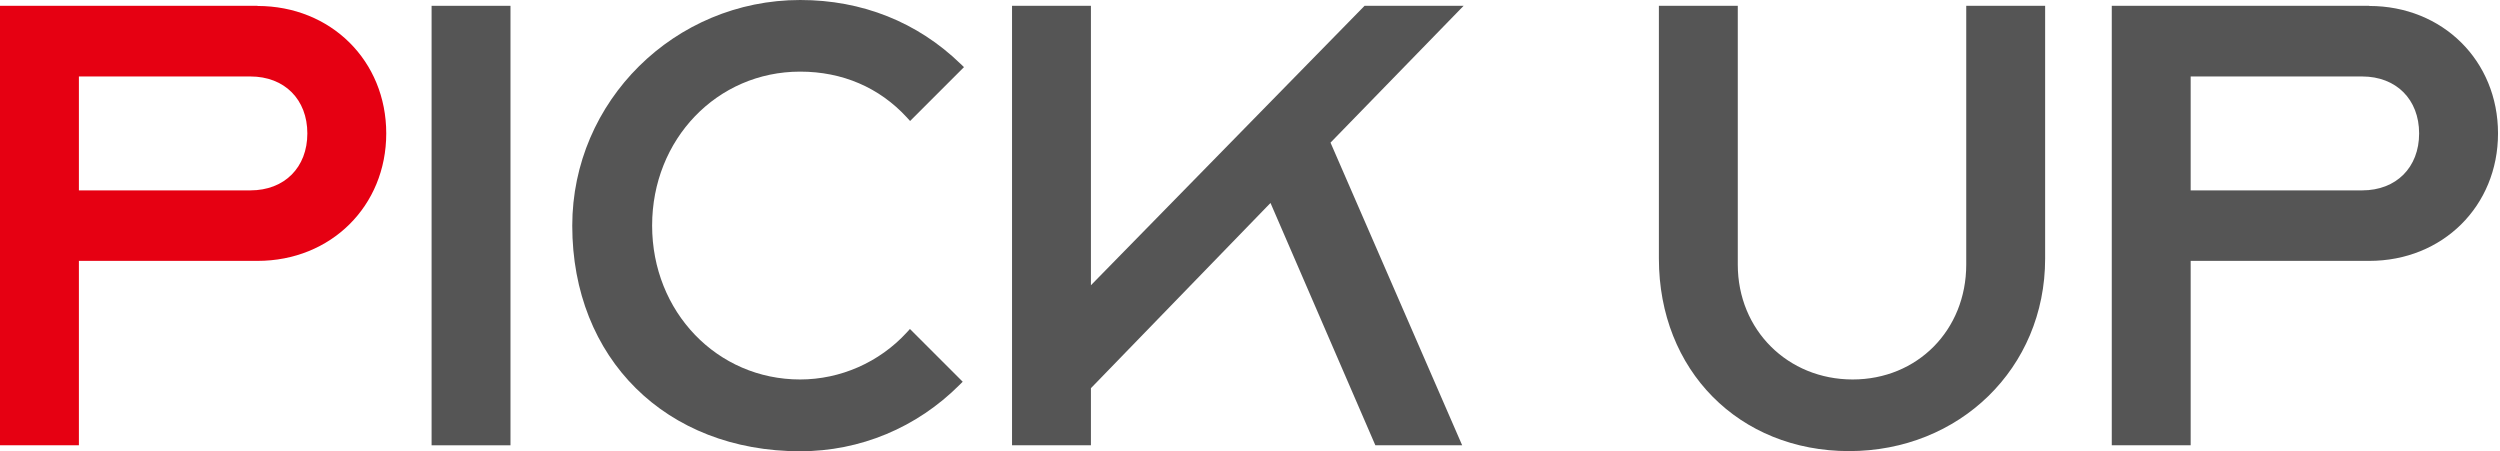
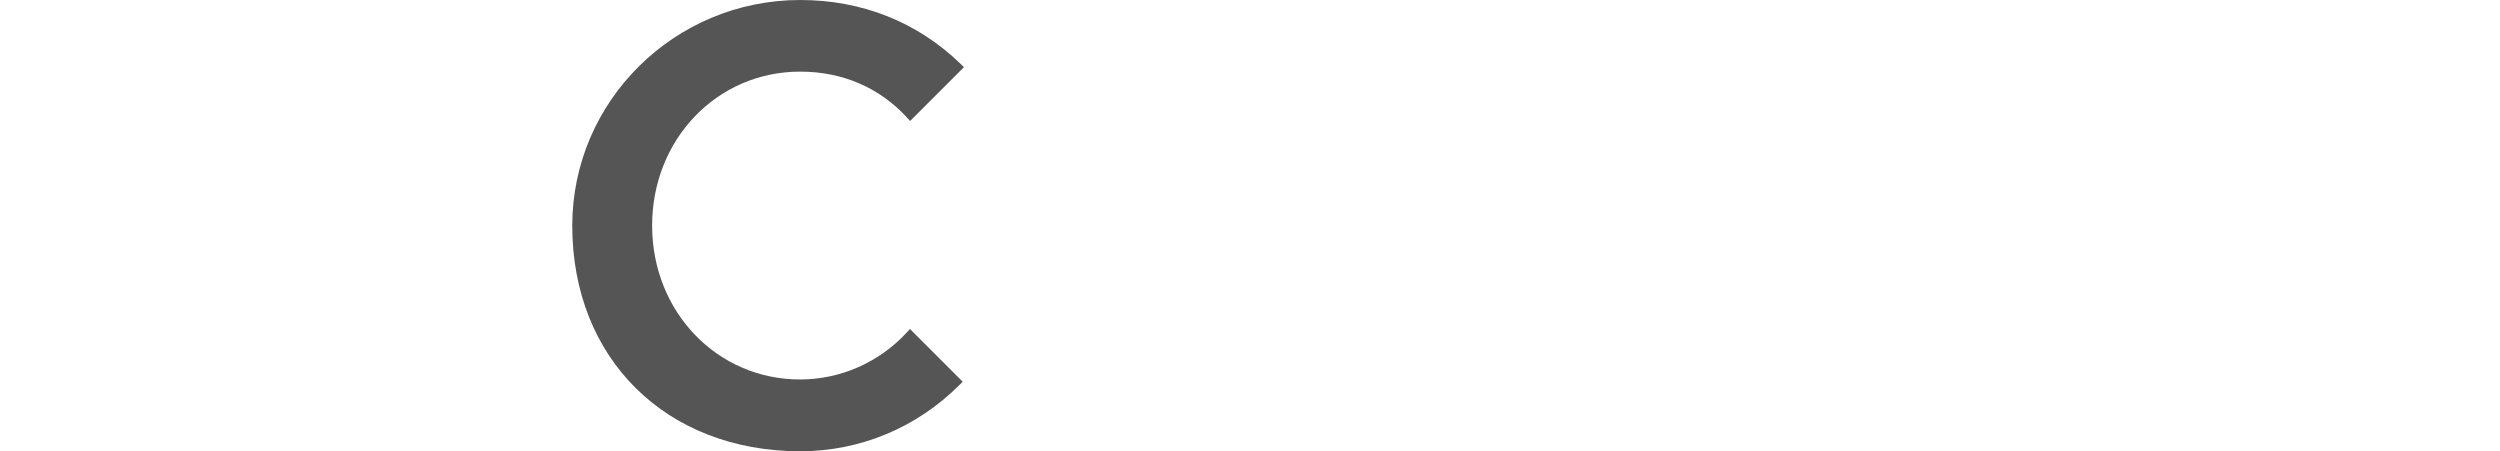
<svg xmlns="http://www.w3.org/2000/svg" width="277" height="50" viewBox="0 0 277 50" fill="none">
-   <path d="M28.531 0.644H0V49.339H8.742V28.906H28.531C36.664 28.906 42.796 22.828 42.796 14.784C42.796 6.739 36.664 0.661 28.531 0.661V0.644ZM8.742 21.076V8.473H27.744C31.516 8.473 34.054 11.012 34.054 14.784C34.054 18.556 31.516 21.094 27.744 21.094H8.742V21.076Z" fill="#E60012" />
-   <path d="M56.562 0.644H47.82V49.339H56.562V0.644Z" fill="#555555" />
  <path d="M88.665 7.937C93.331 7.937 97.425 9.689 100.482 13.014L100.839 13.407L106.81 7.437L106.435 7.079C101.662 2.449 95.512 0 88.665 0C74.74 0 63.406 11.208 63.406 25.009C63.406 39.721 73.792 50 88.665 50C95.298 50 101.572 47.39 106.309 42.653L106.667 42.295L100.821 36.45L100.464 36.843C97.425 40.15 93.117 42.045 88.648 42.045C79.459 42.045 72.255 34.555 72.255 24.991C72.255 15.427 79.459 7.937 88.648 7.937H88.665Z" fill="#555555" />
-   <path d="M151.193 0.644L120.874 31.605V0.644H112.133V49.339H120.874V43.01L140.771 22.488L152.39 49.339H162.008L147.421 15.803L162.169 0.644H151.193Z" fill="#555555" />
-   <path d="M217.859 29.317C217.859 36.575 212.443 42.045 205.274 42.045C198.106 42.045 192.546 36.575 192.546 29.317V0.644H183.805V28.656C183.805 41.026 192.671 49.982 204.881 49.982C217.09 49.982 226.601 40.812 226.601 28.656V0.644H217.859V29.317Z" fill="#555555" />
-   <path d="M262.515 0.644H233.984V49.339H242.726V28.906H262.515C270.649 28.906 276.78 22.828 276.78 14.784C276.78 6.739 270.649 0.661 262.515 0.661V0.644ZM242.726 21.076V8.473H261.728C265.5 8.473 268.039 11.012 268.039 14.784C268.039 18.556 265.5 21.094 261.728 21.094H242.726V21.076Z" fill="#555555" />
</svg>